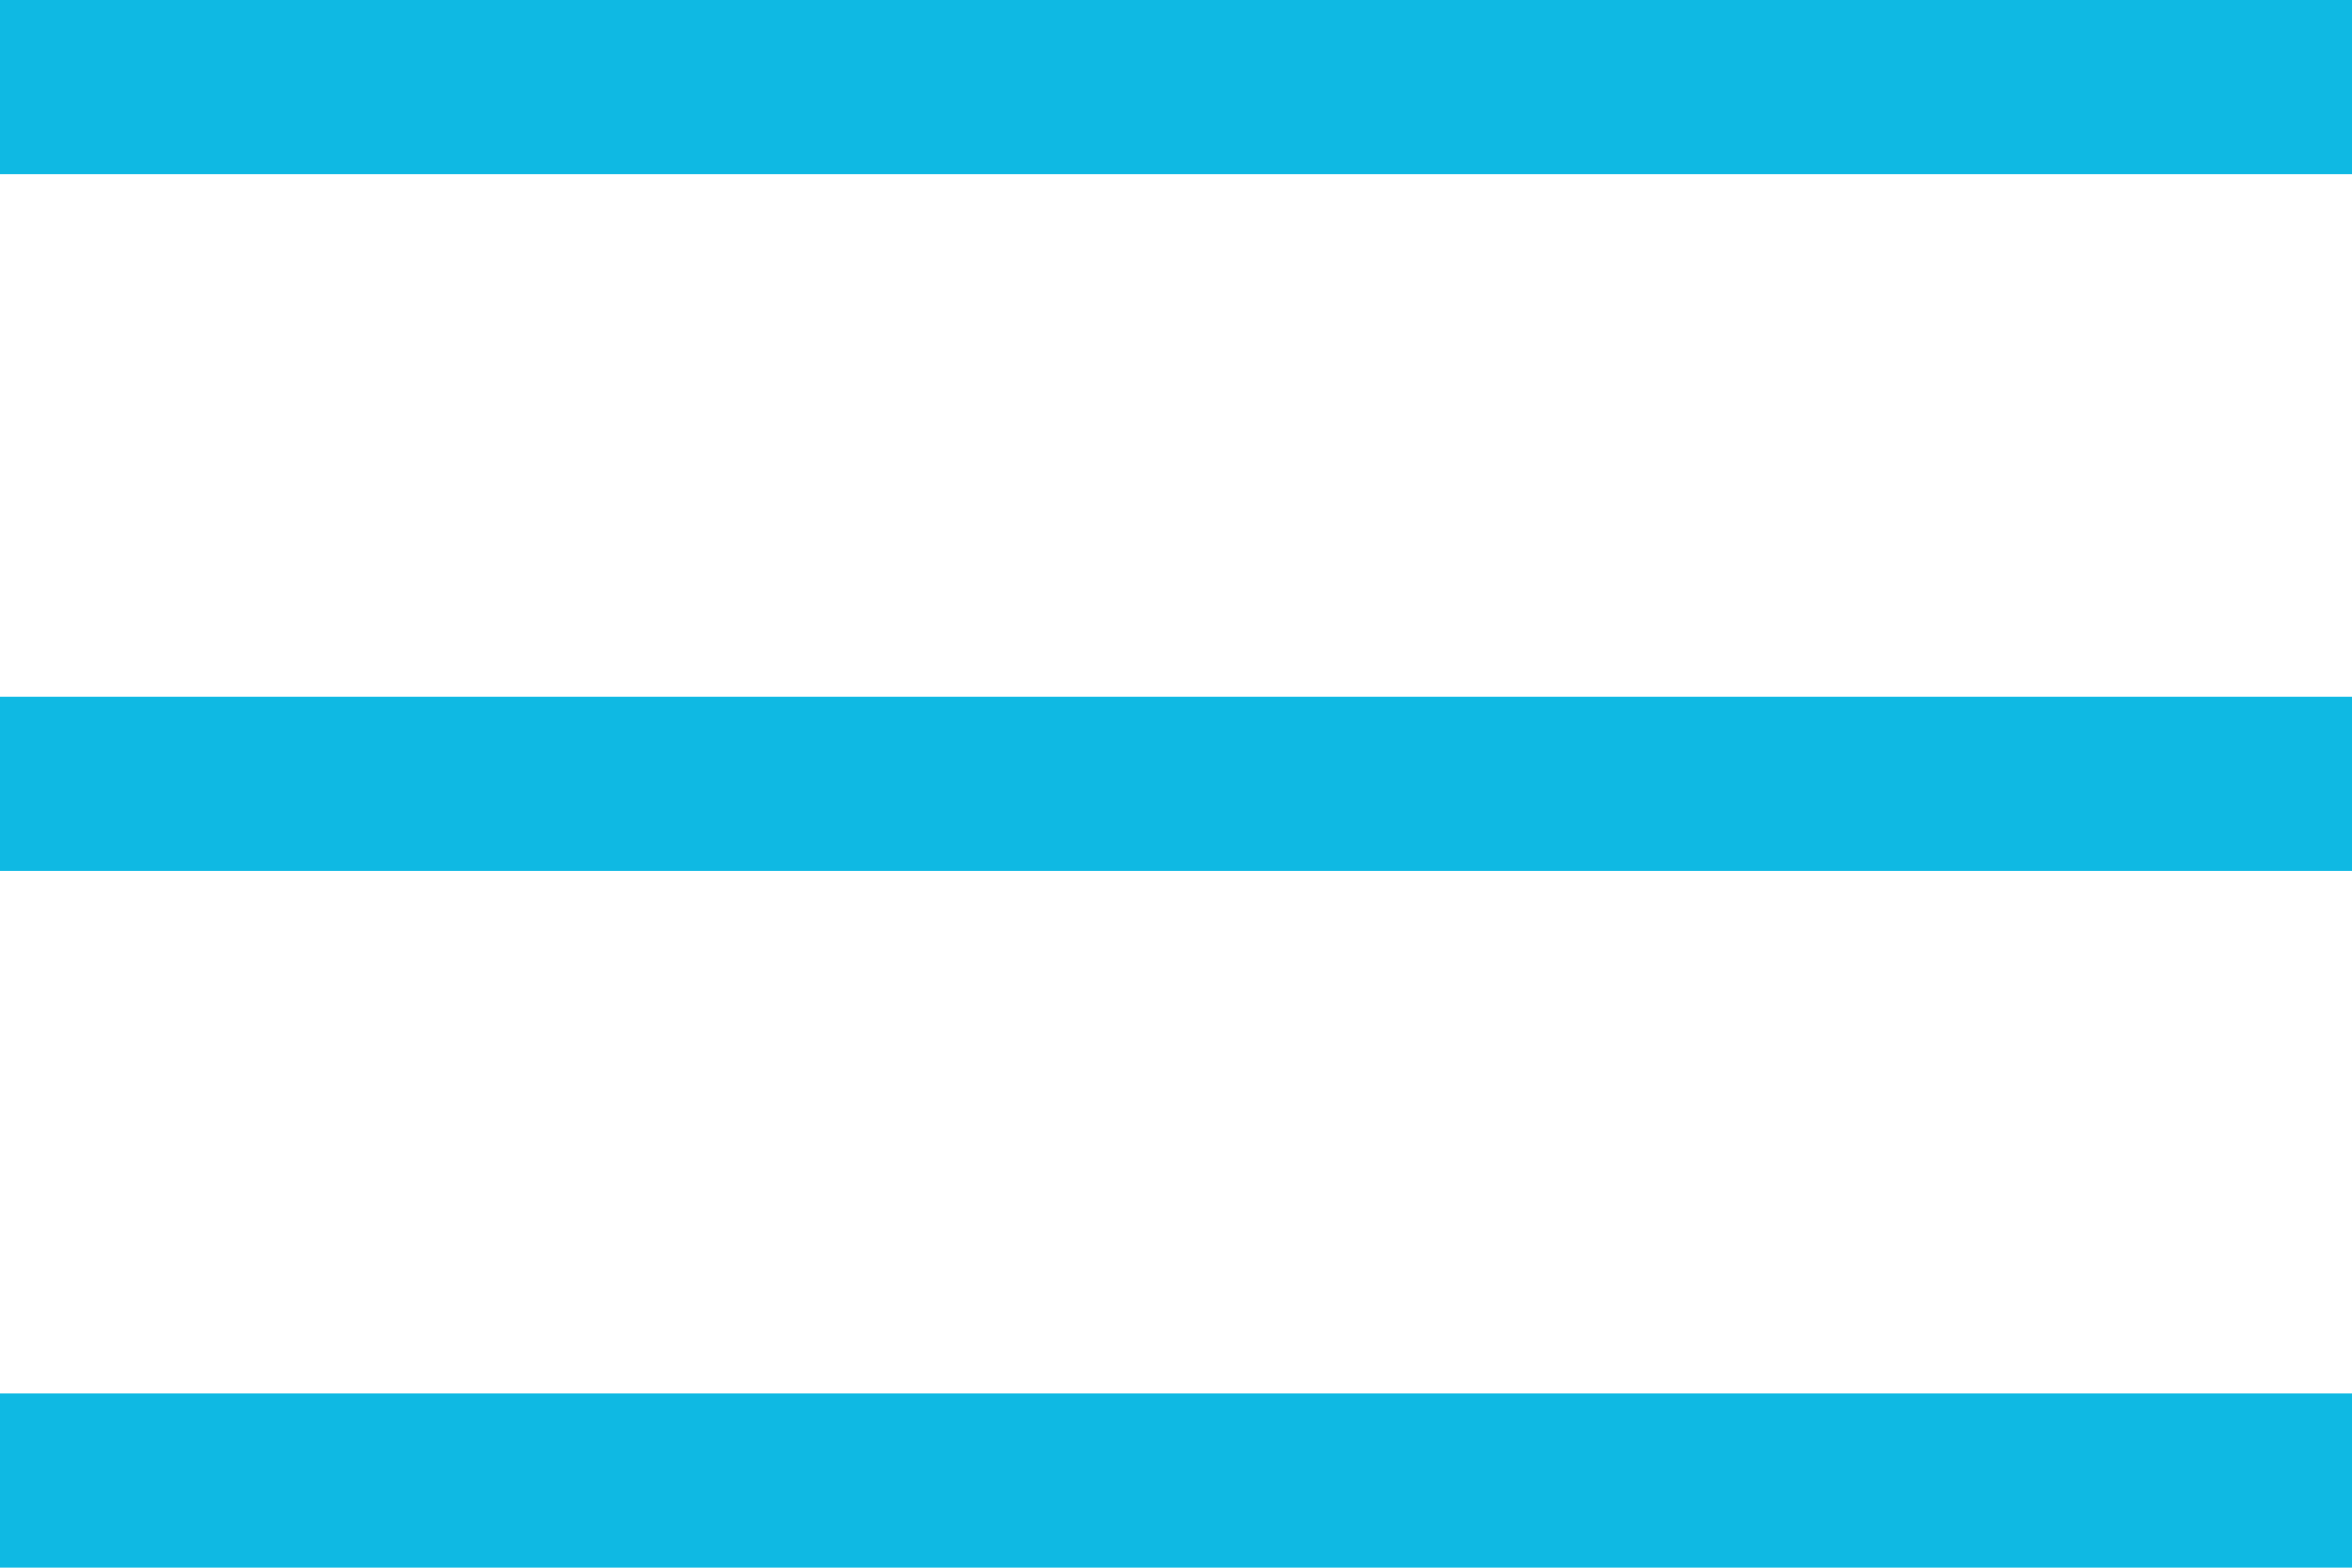
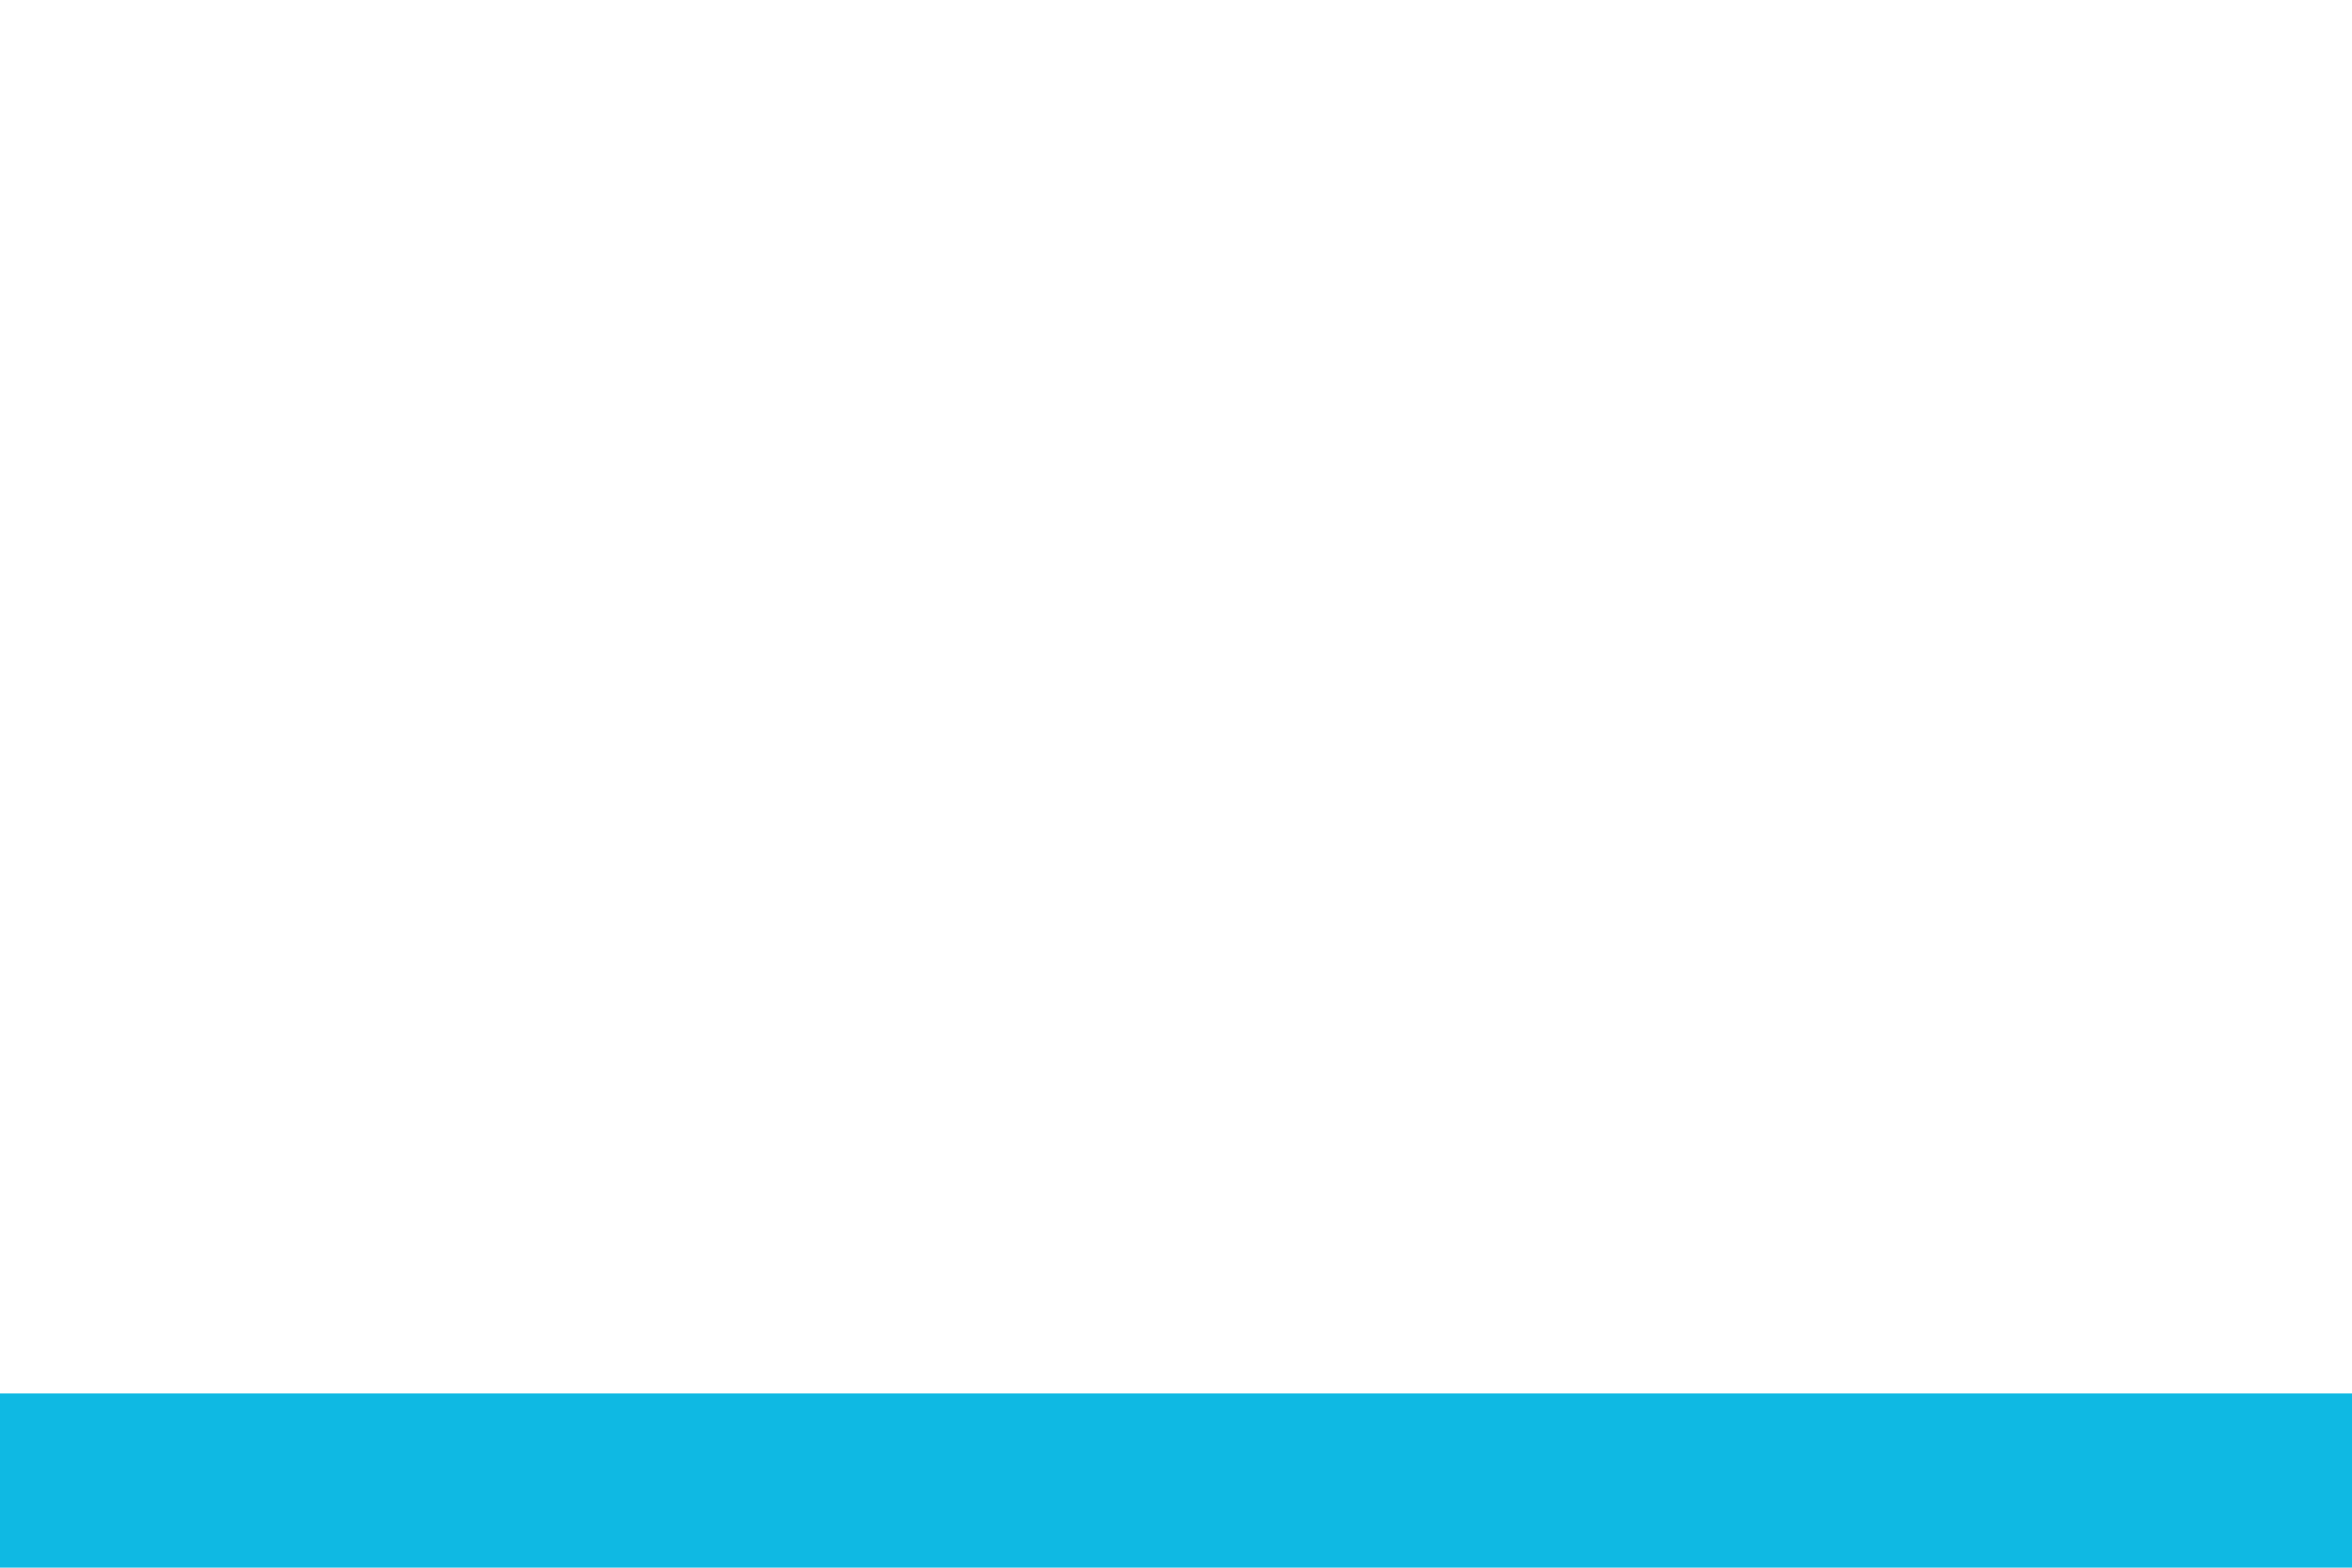
<svg xmlns="http://www.w3.org/2000/svg" width="30" height="20" viewBox="0 0 30 20" fill="none">
-   <rect width="30" height="2.222" fill="#0FB9E3" />
  <rect y="17.777" width="30" height="2.222" fill="#0FB9E3" />
-   <rect y="8.889" width="30" height="2.222" fill="#0FB9E3" />
</svg>